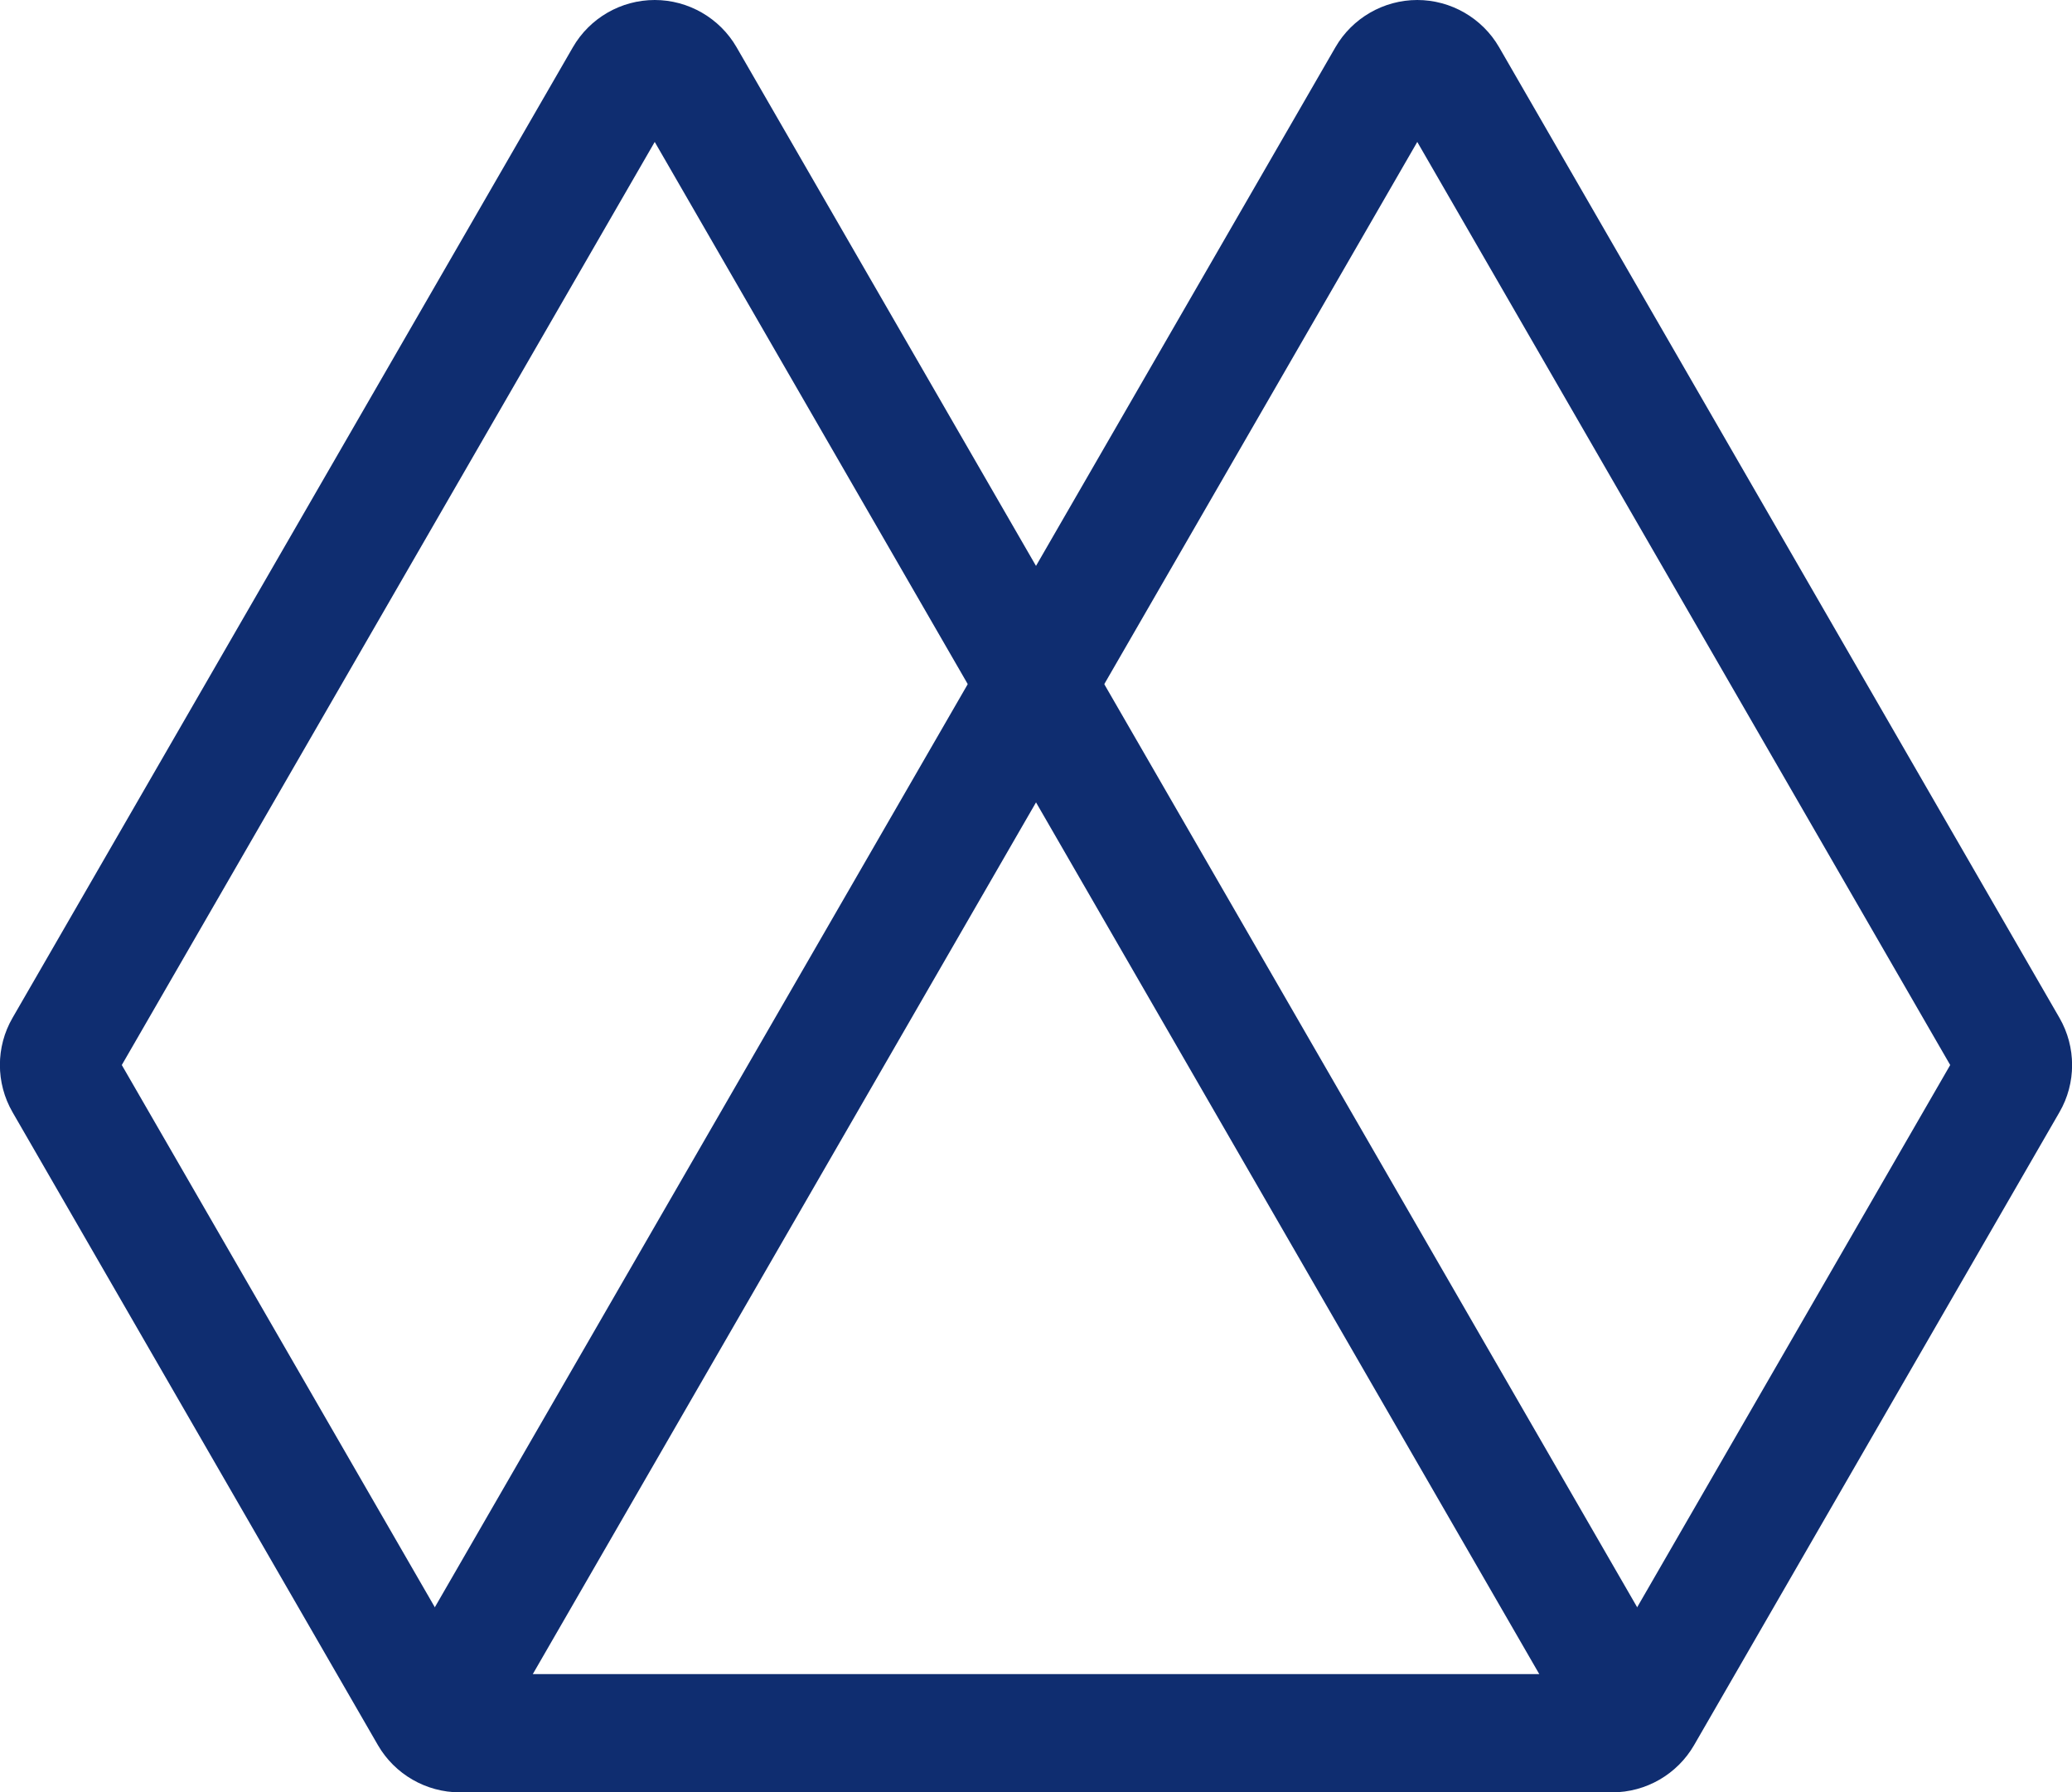
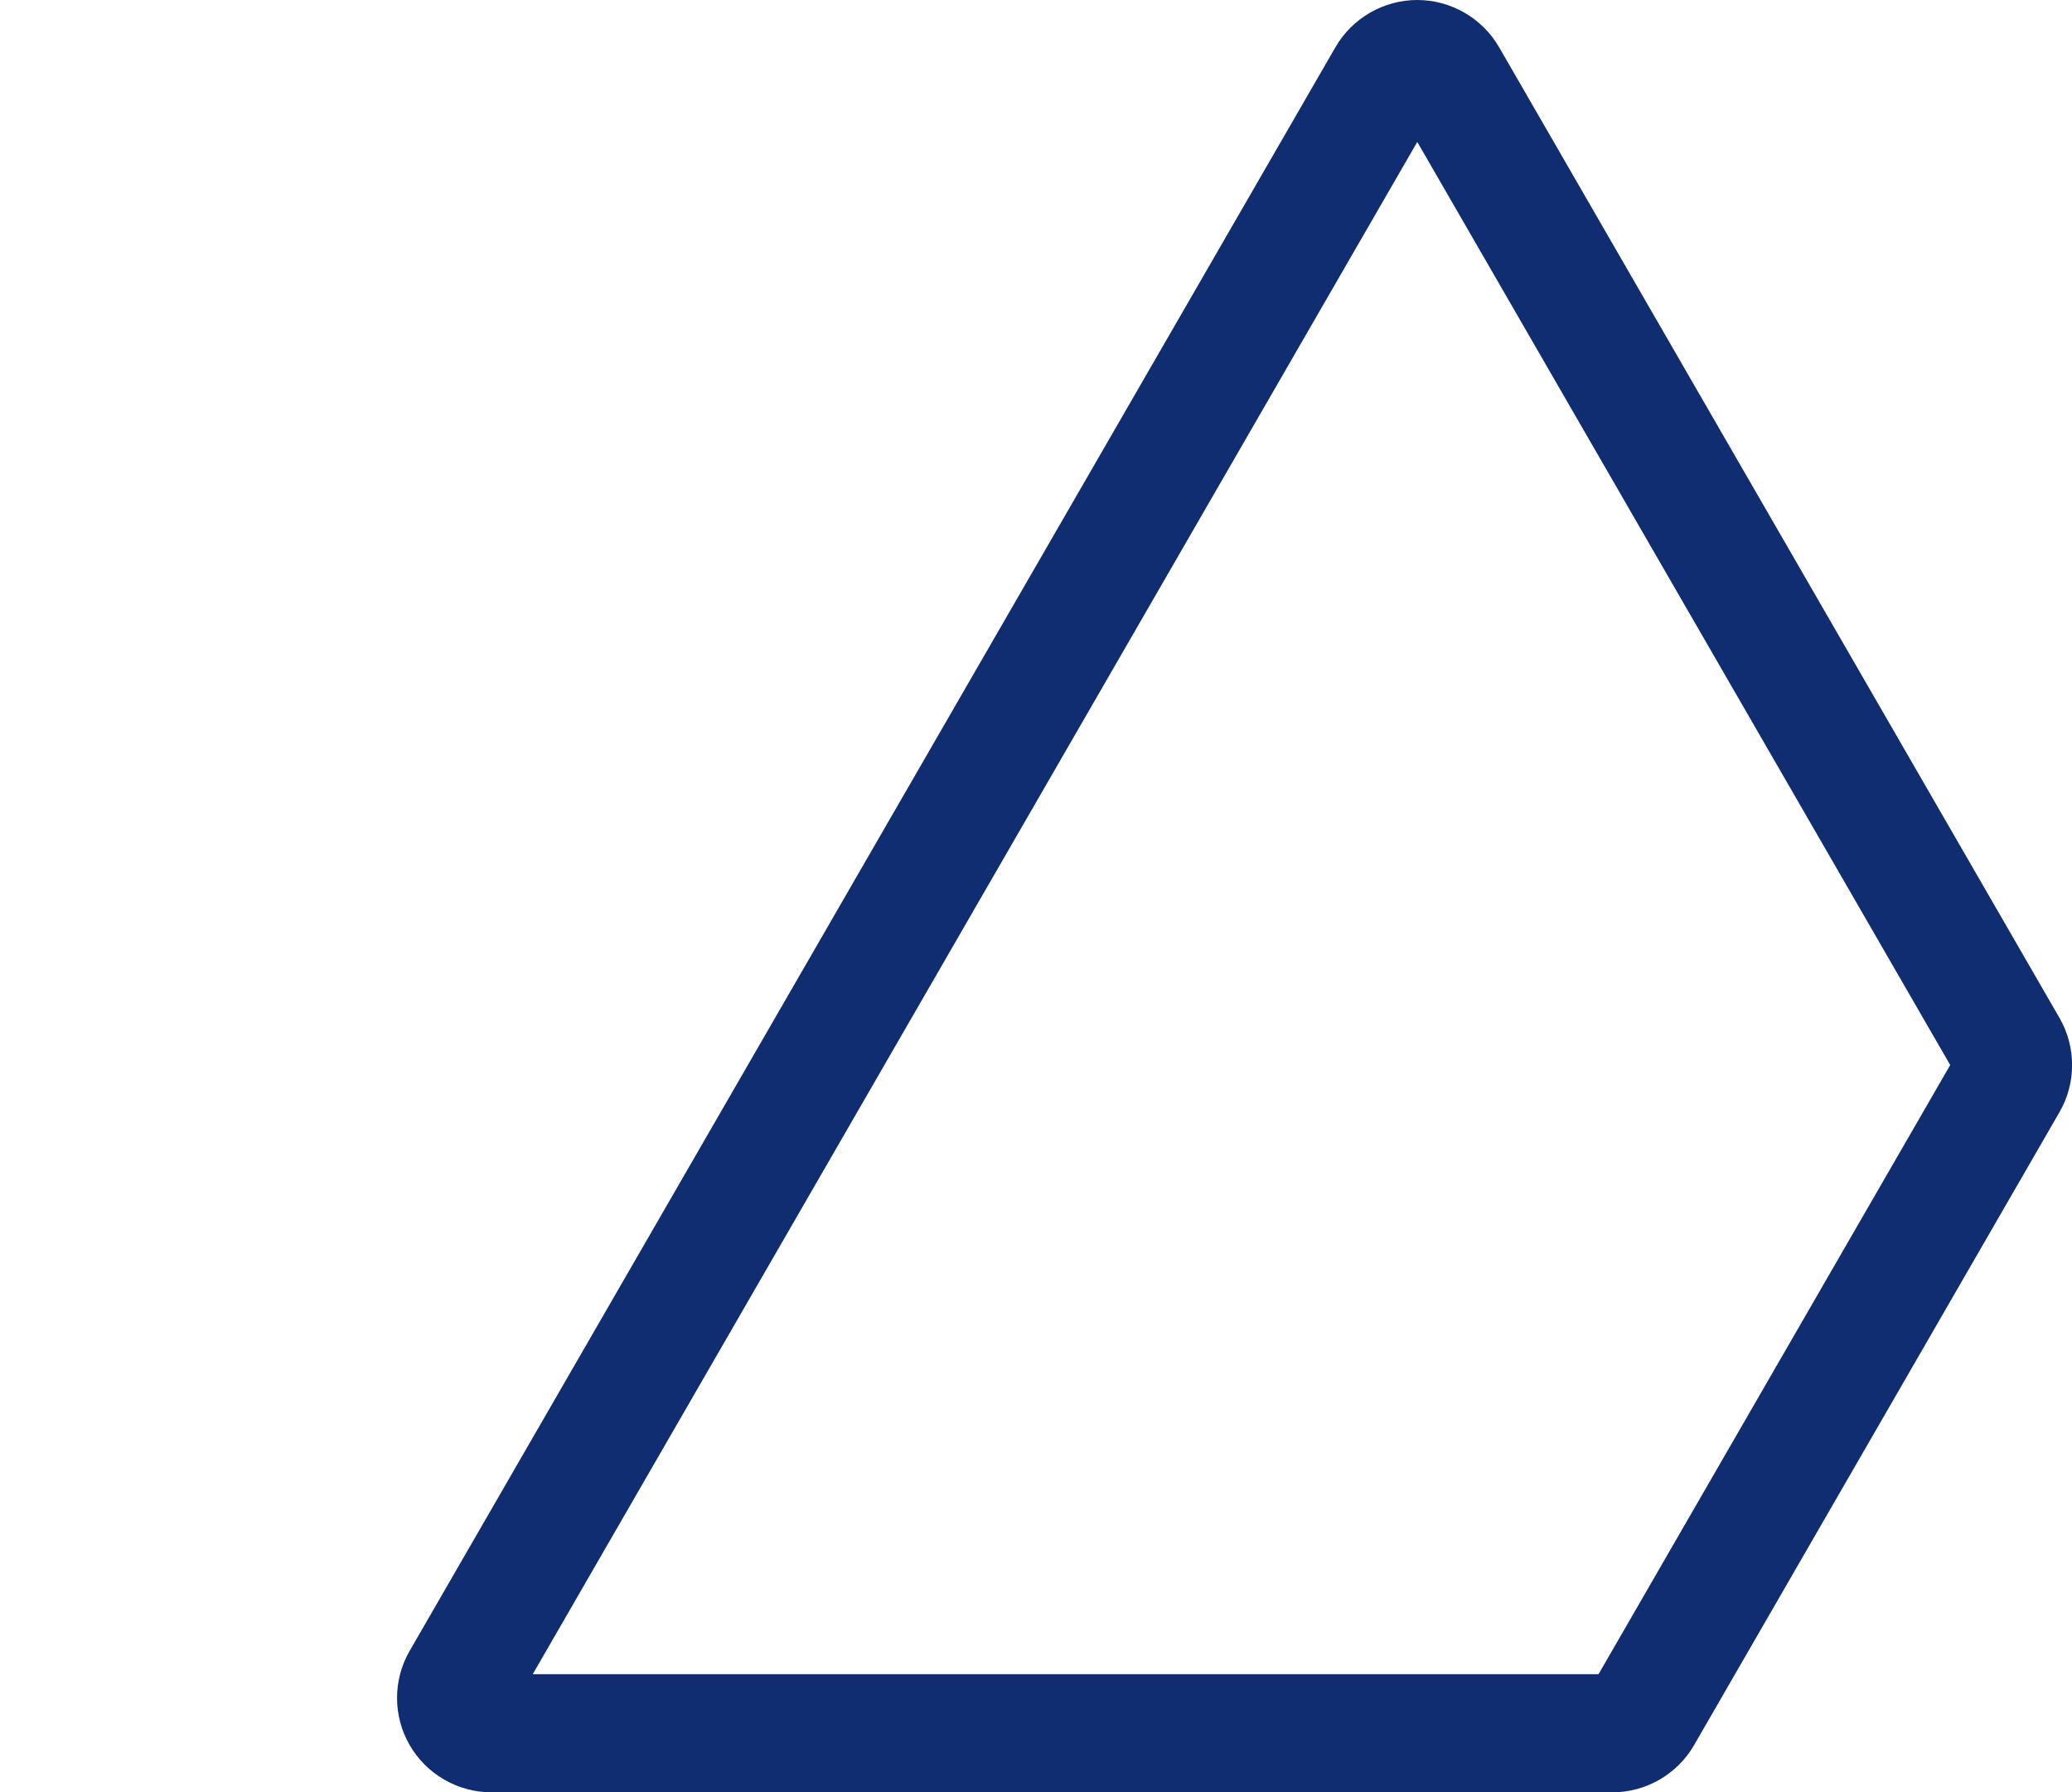
<svg xmlns="http://www.w3.org/2000/svg" id="Layer_1" data-name="Layer 1" viewBox="0 0 158.55 137.14">
  <defs>
    <style>
      .cls-1 {
        fill: #0f2d70;
      }
    </style>
  </defs>
-   <path class="cls-1" d="M35.18,137.14c-2.57,0-4.97-1.38-6.26-3.61L.96,85.1c-1.29-2.23-1.29-5,0-7.22L43.84,3.61C45.13,1.38,47.52,0,50.1,0c2.57,0,4.97,1.38,6.26,3.61l70.84,122.7c1.29,2.23,1.29,5,0,7.22-1.29,2.23-3.68,3.61-6.26,3.61H35.18ZM9.32,81.49l26.91,46.61h81.56S50.1,10.86,50.1,10.86L9.32,81.49Z" />
  <path class="cls-1" d="M123.36,137.14H37.61c-2.57,0-4.97-1.38-6.26-3.61-1.29-2.23-1.29-5,0-7.22L102.19,3.61C103.48,1.38,105.88,0,108.45,0s4.97,1.38,6.26,3.61l42.88,74.27c1.29,2.23,1.29,5,0,7.22l-27.96,48.43c-1.29,2.23-3.68,3.61-6.26,3.61ZM40.76,128.1h81.56s26.91-46.61,26.91-46.61L108.45,10.86l-67.69,117.25Z" />
</svg>